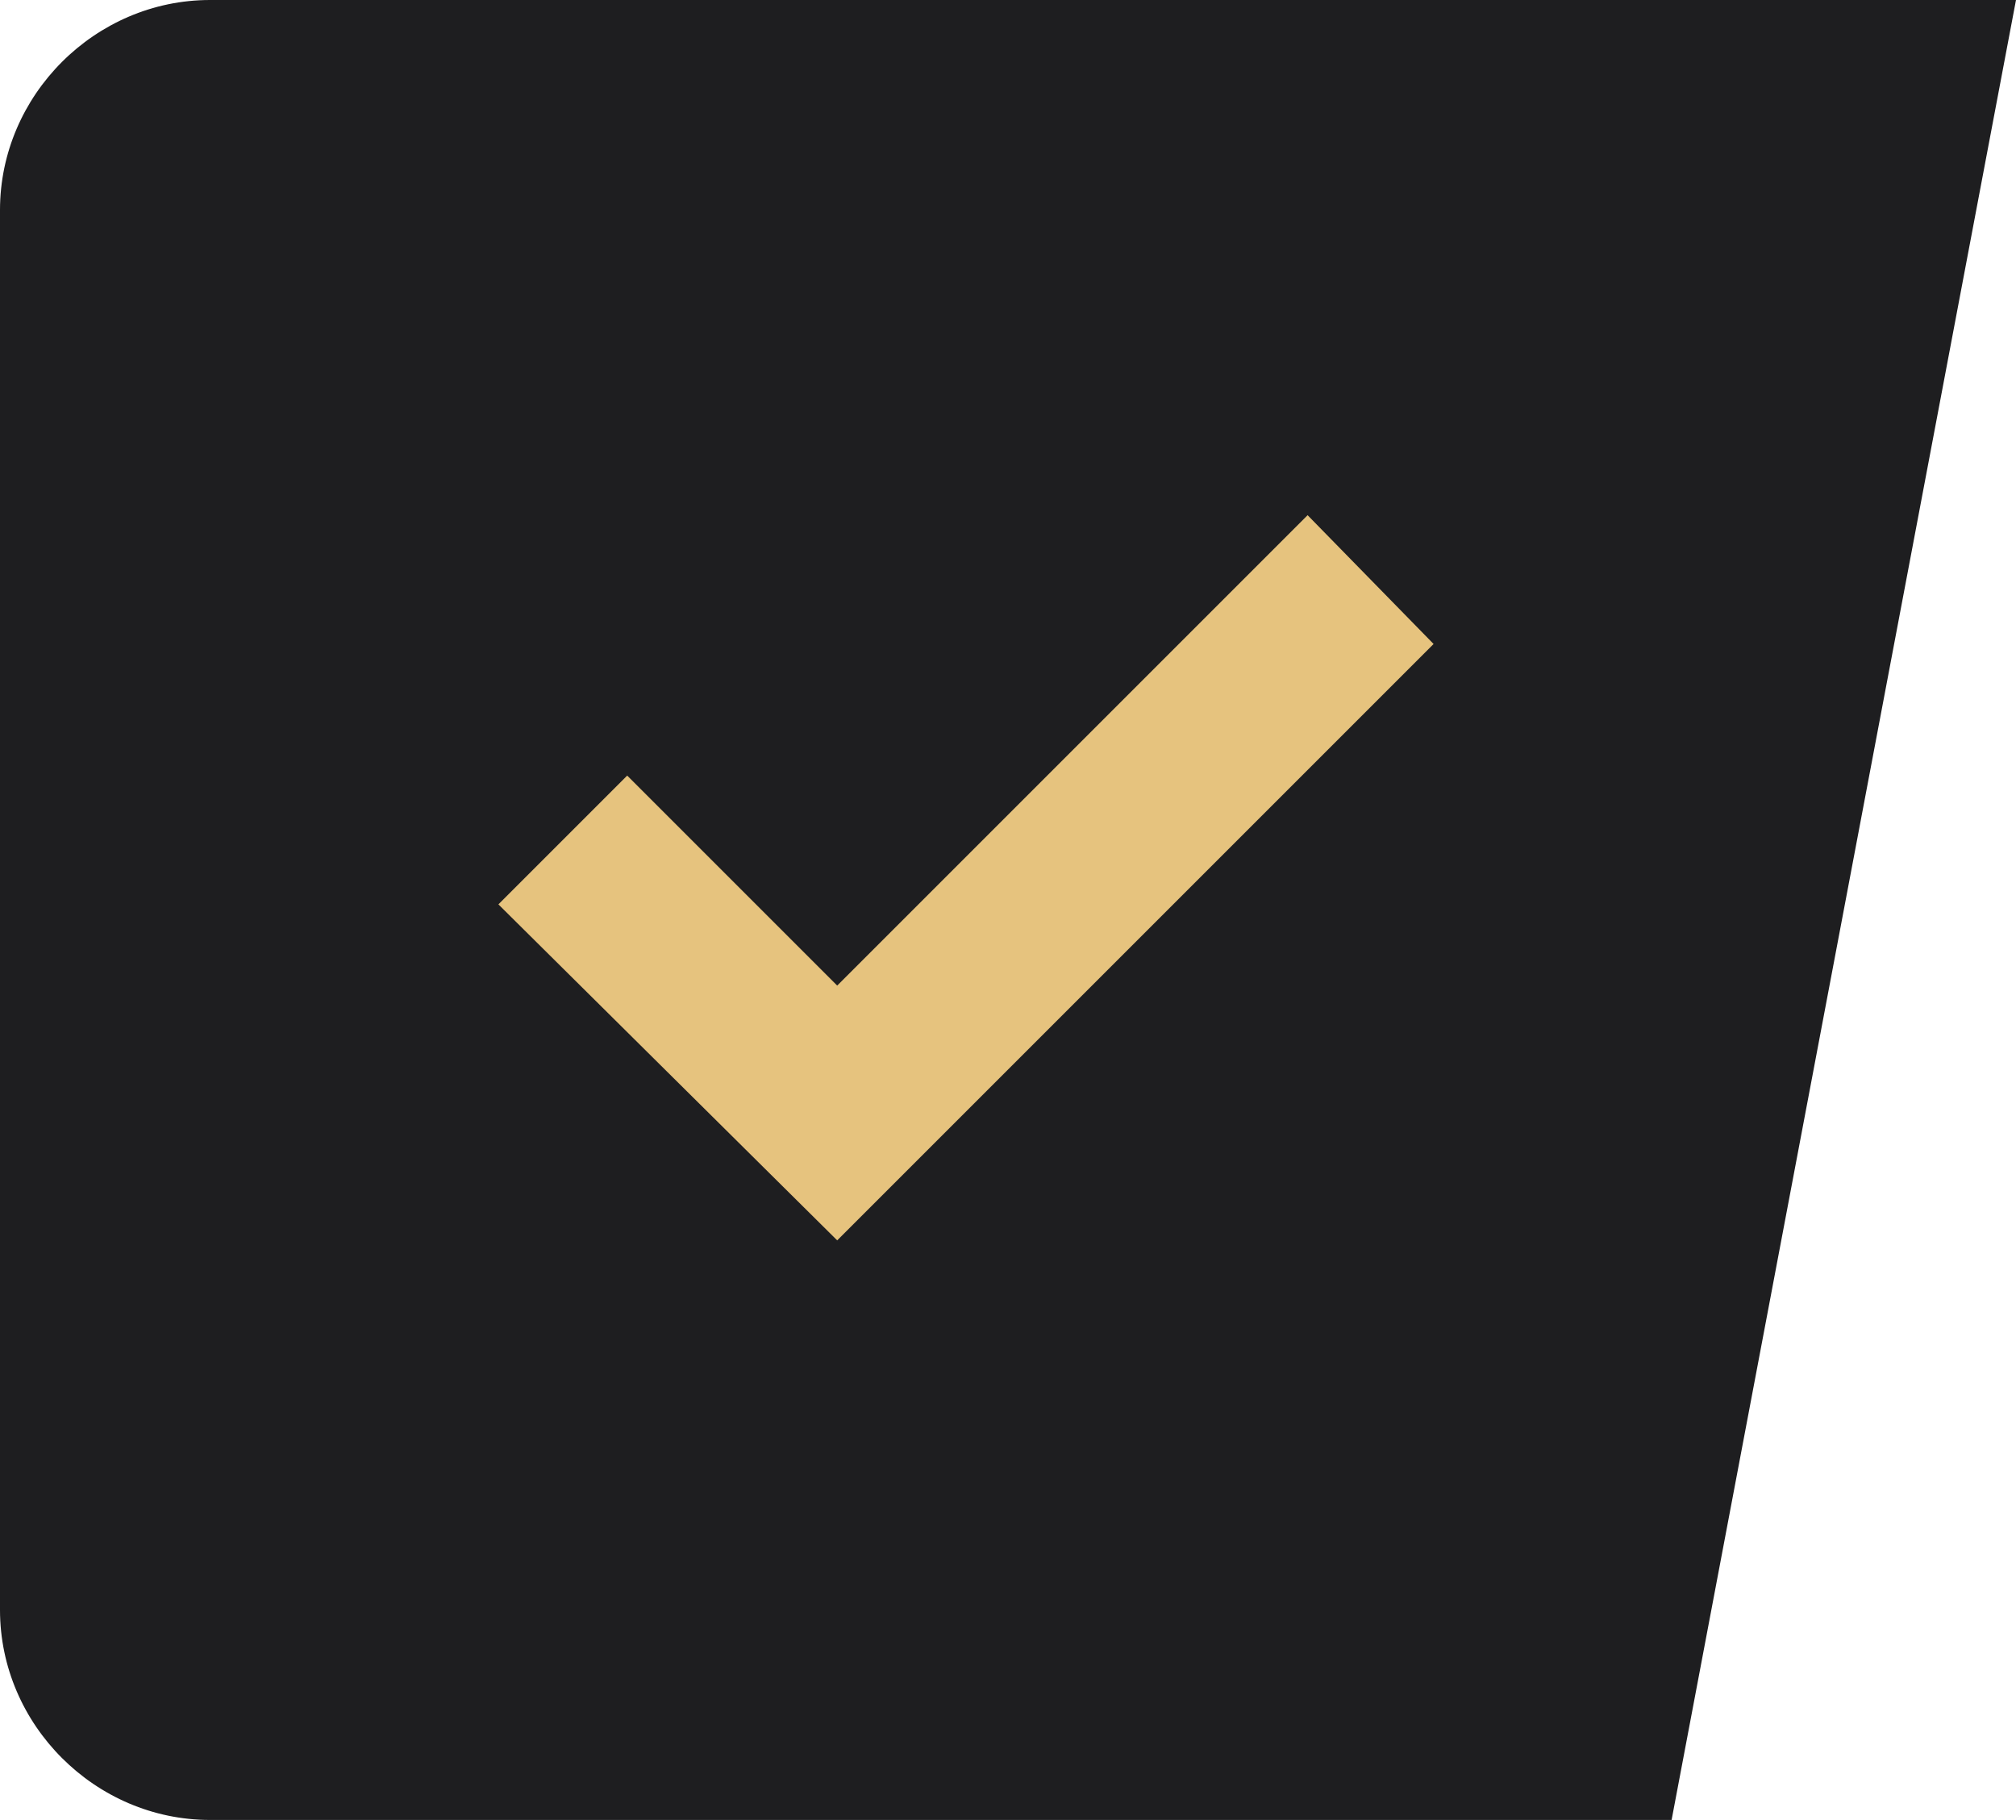
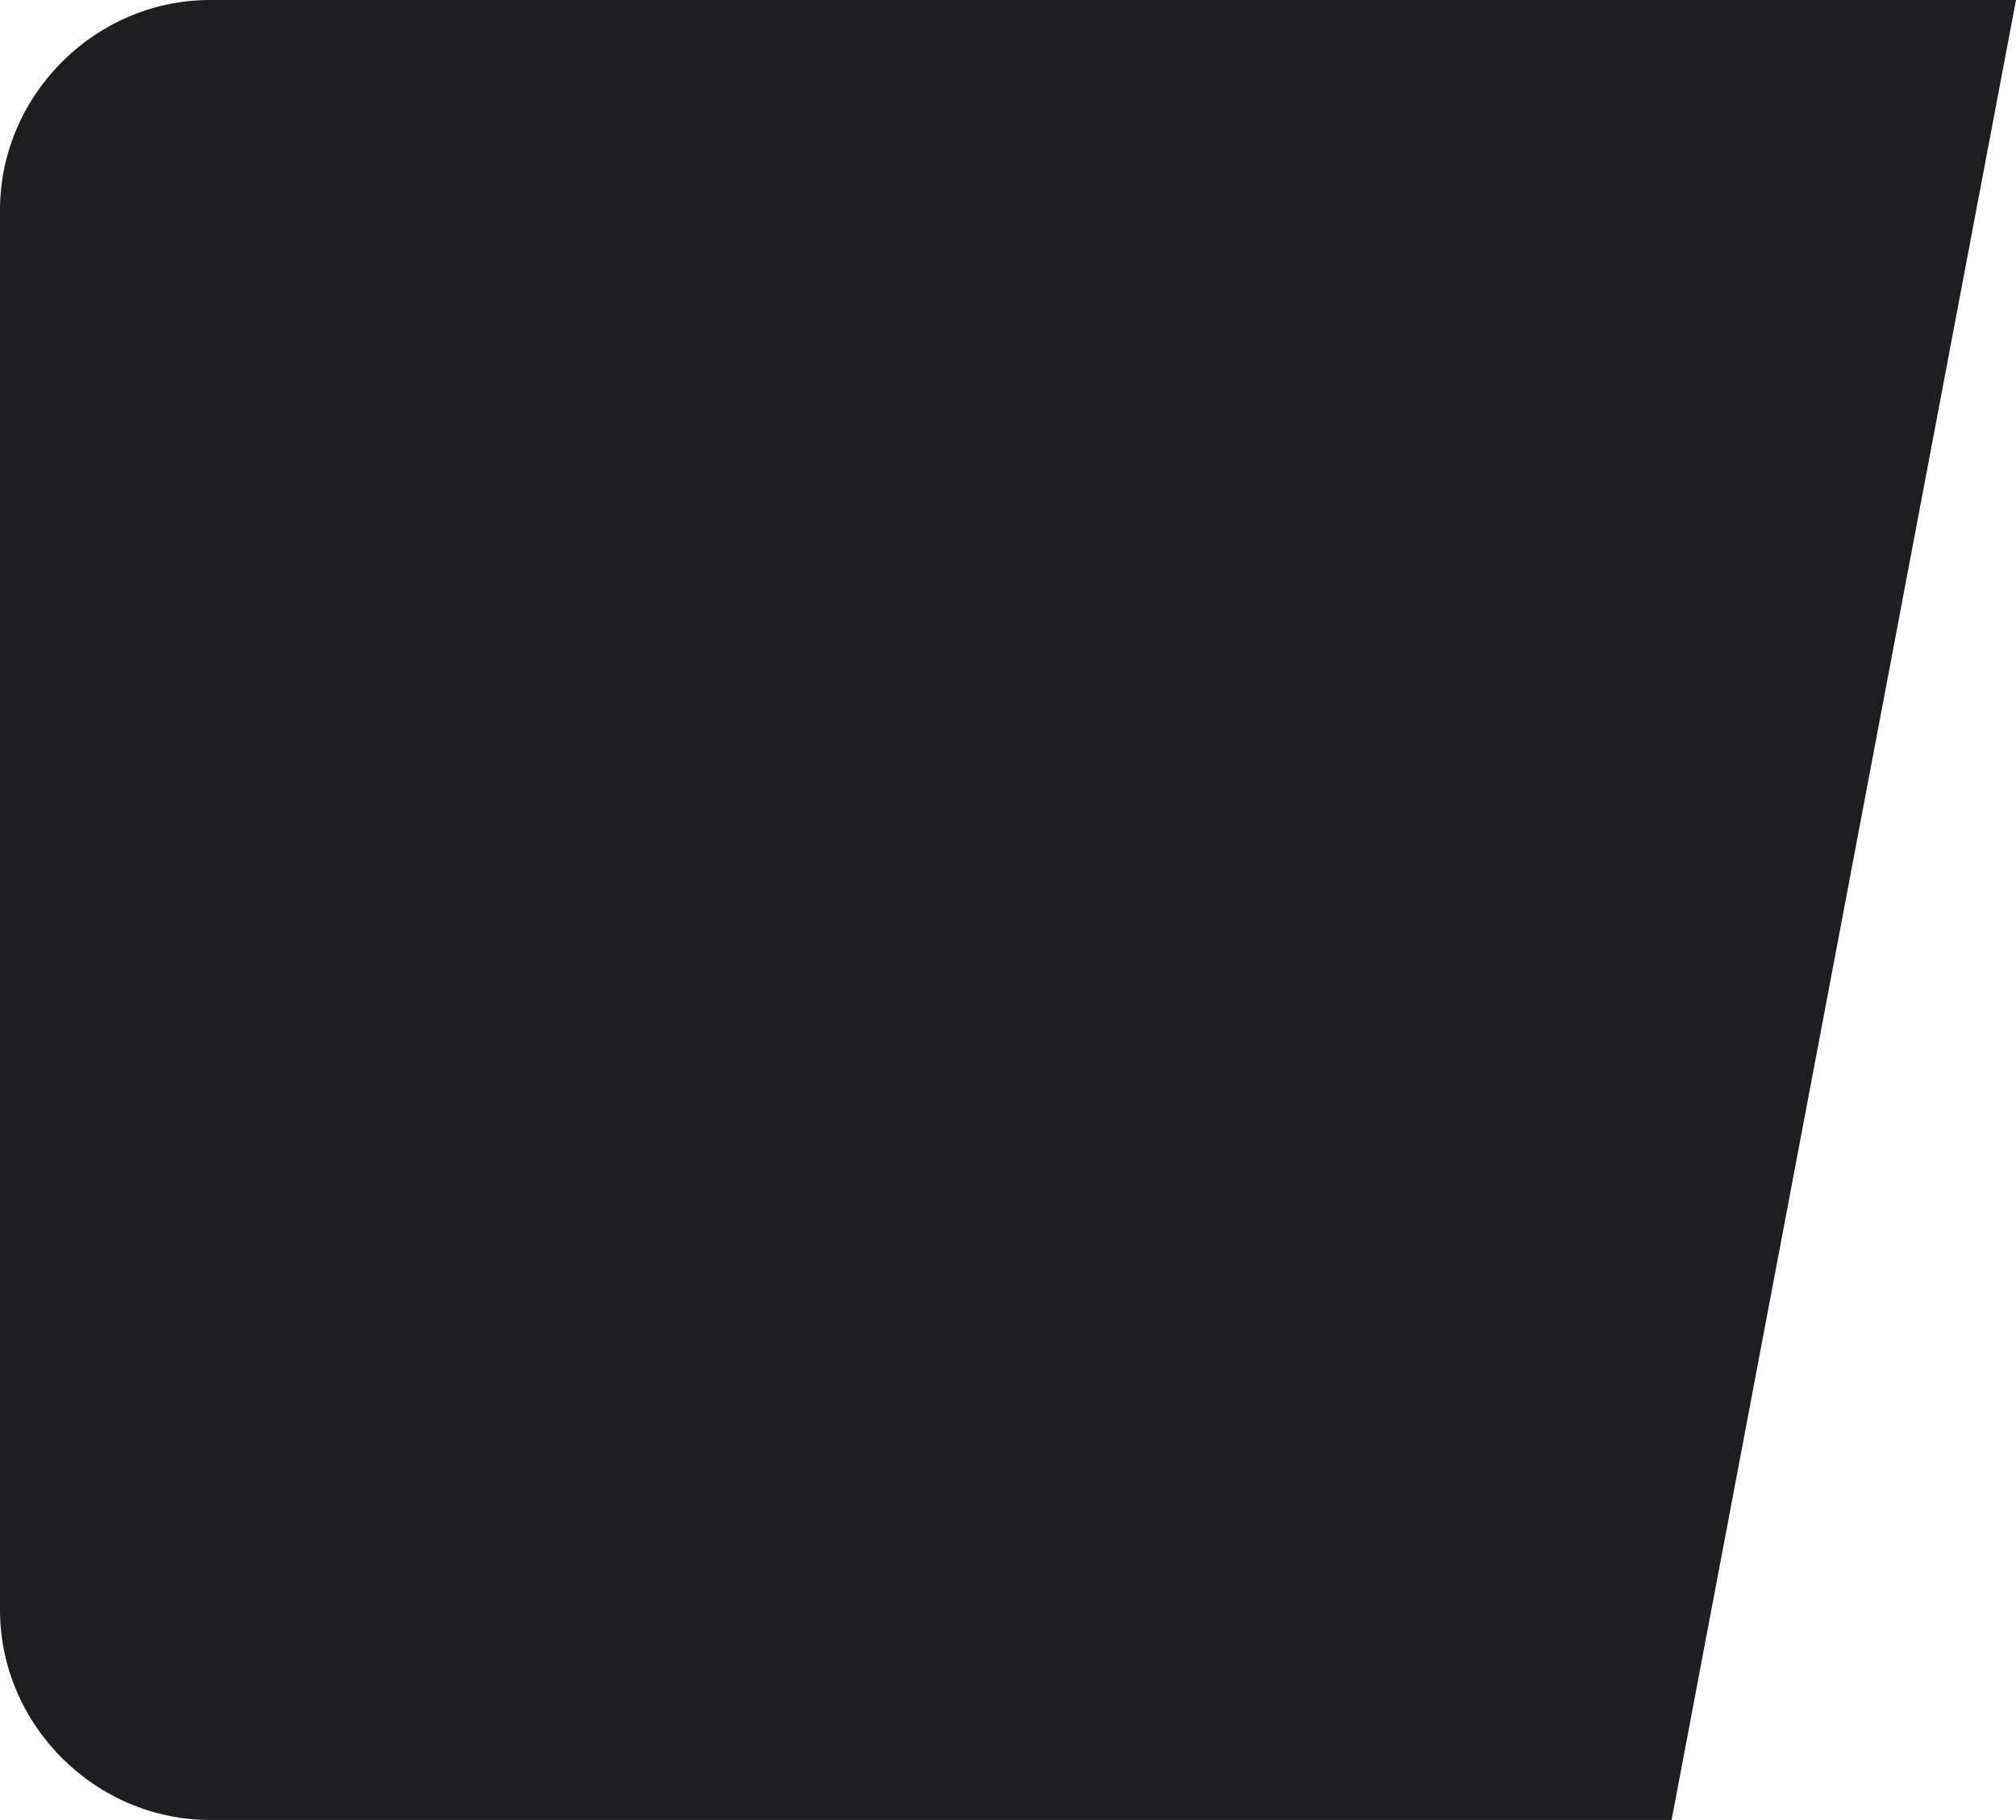
<svg xmlns="http://www.w3.org/2000/svg" id="Layer_1" version="1.1" viewBox="0 0 72 65">
  <defs>
    <style> .st0 { fill: #1e1e20; } .st1 { fill: #e6c37e; } </style>
  </defs>
  <path class="st0" d="M0,7.5C0,3.4,3.4,0,7.5,0h64.5l-12.3,65H7.5c-4.1,0-7.5-3.4-7.5-7.5V7.5Z" />
-   <polygon class="st1" points="51.2 23 29.9 44.3 17.8 32.3 22.4 27.7 29.9 35.2 46.7 18.4 51.2 23" />
</svg>